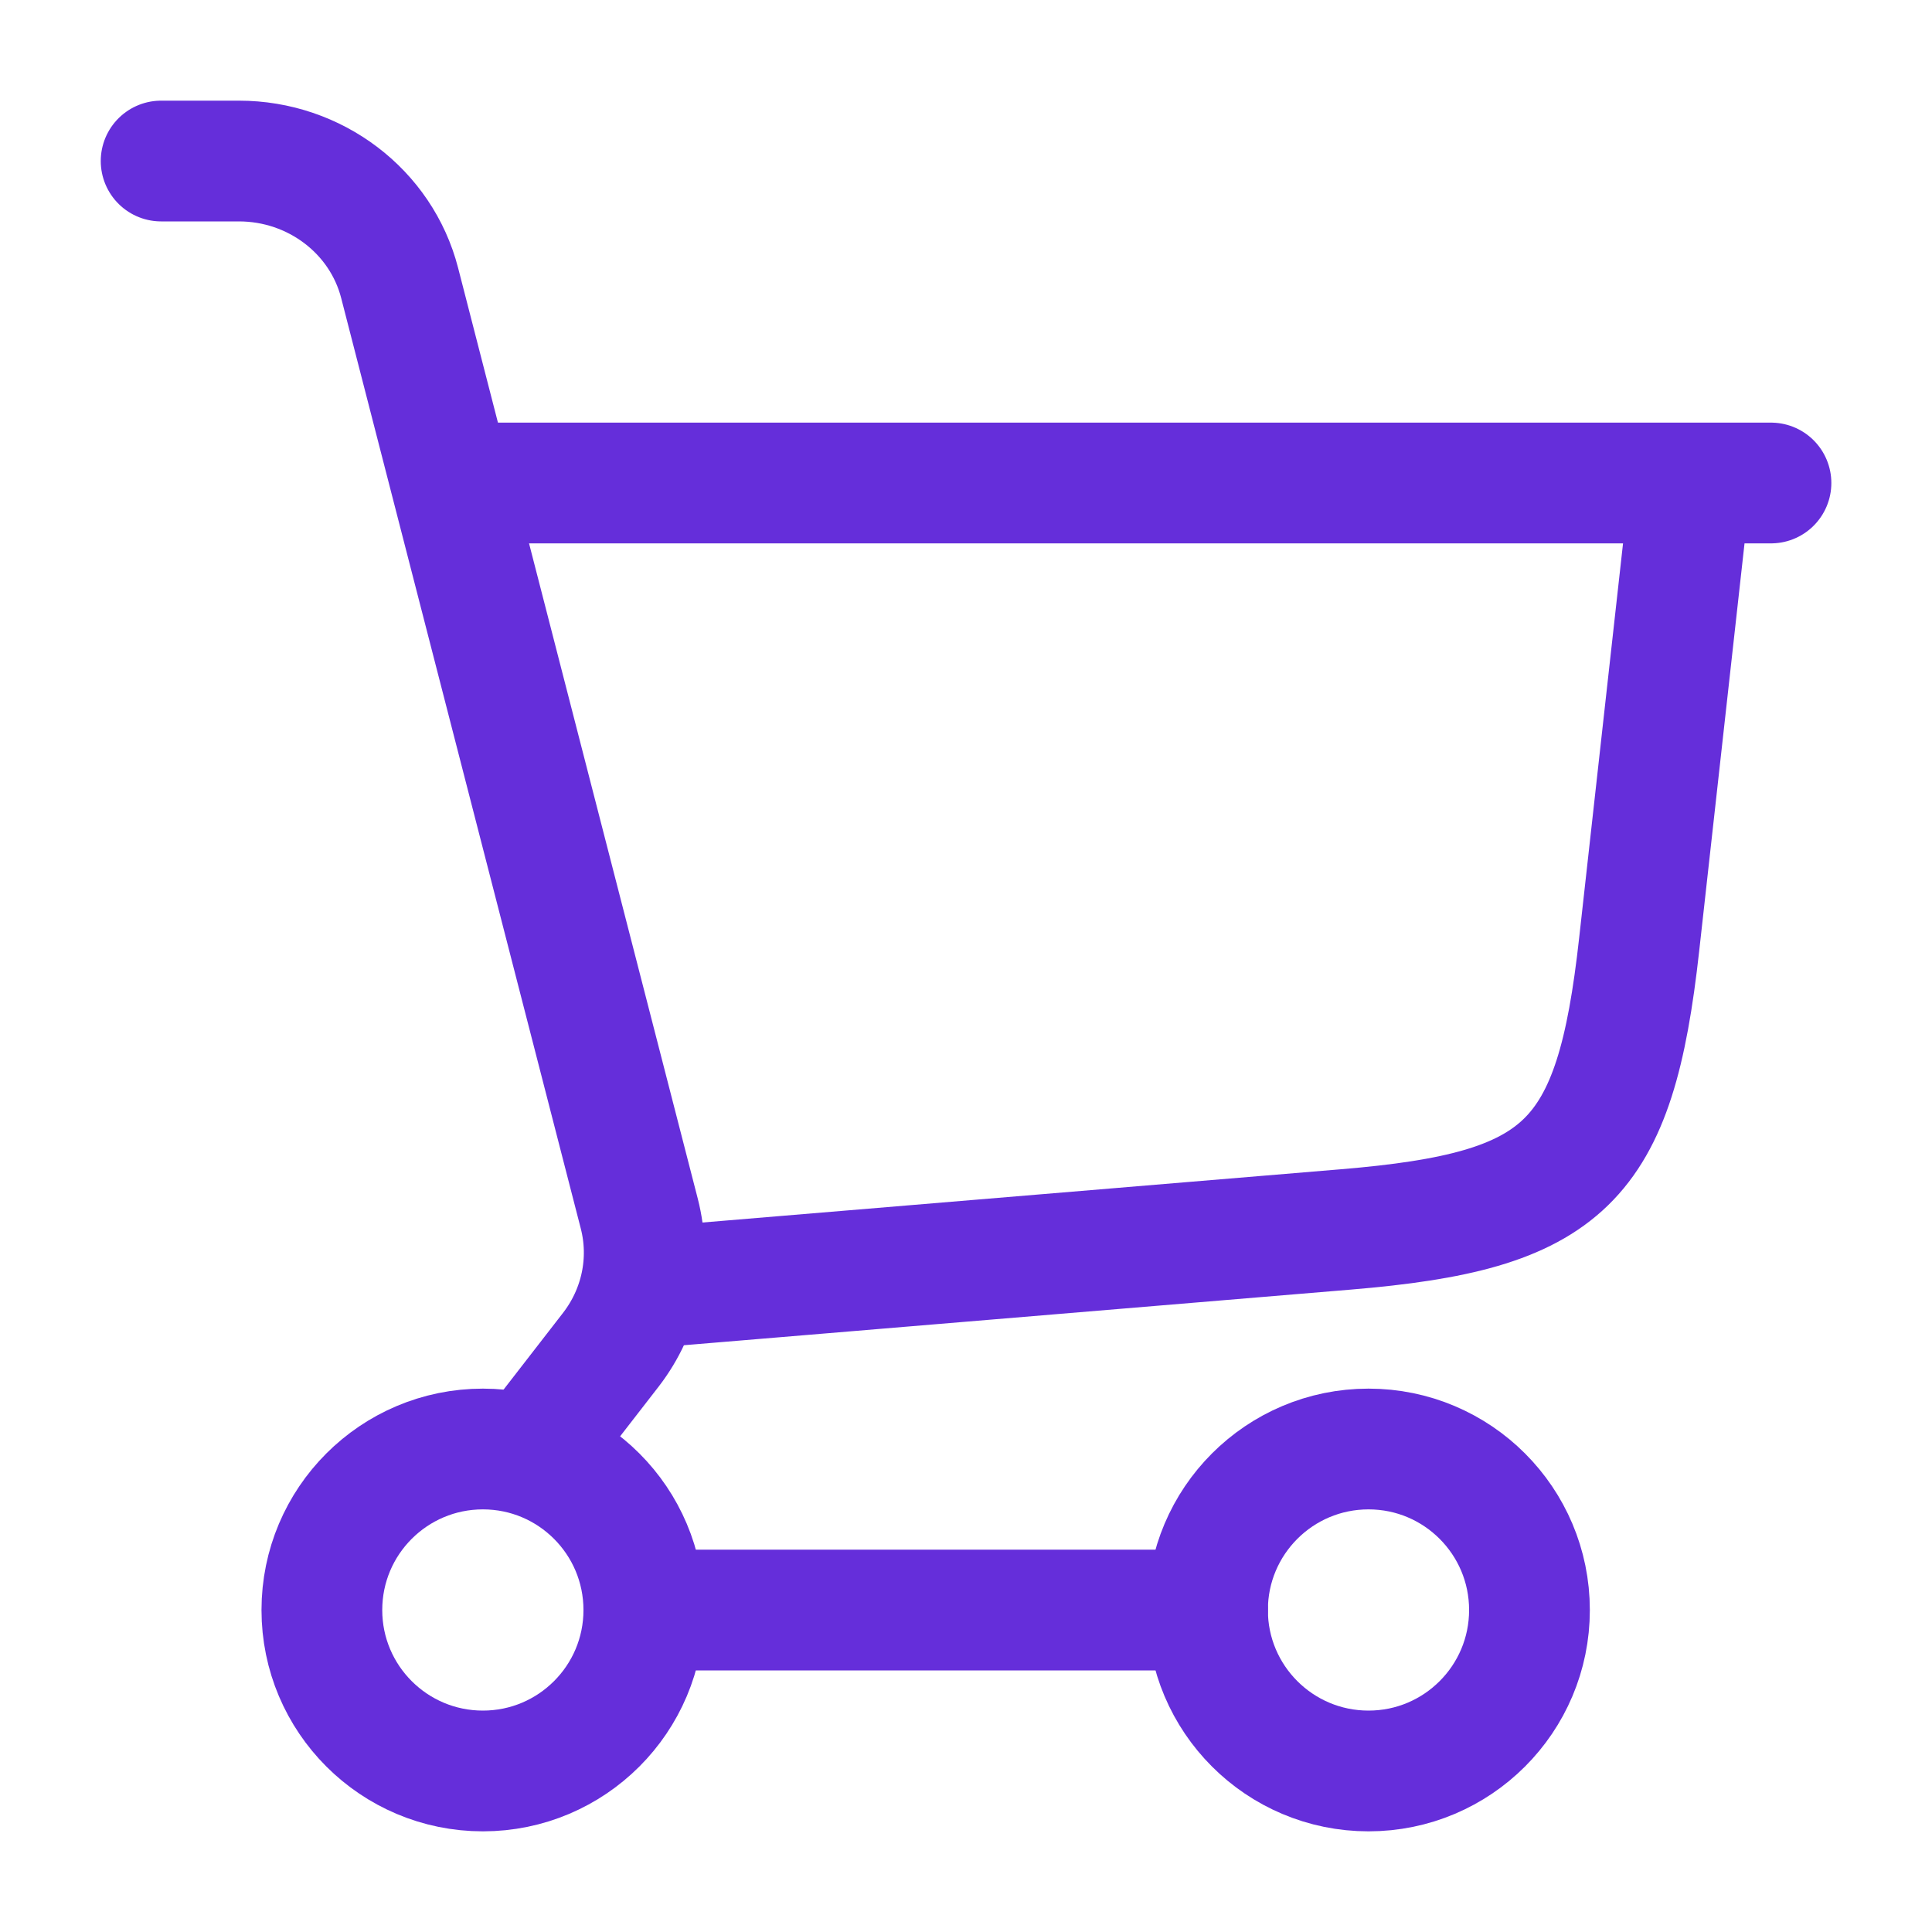
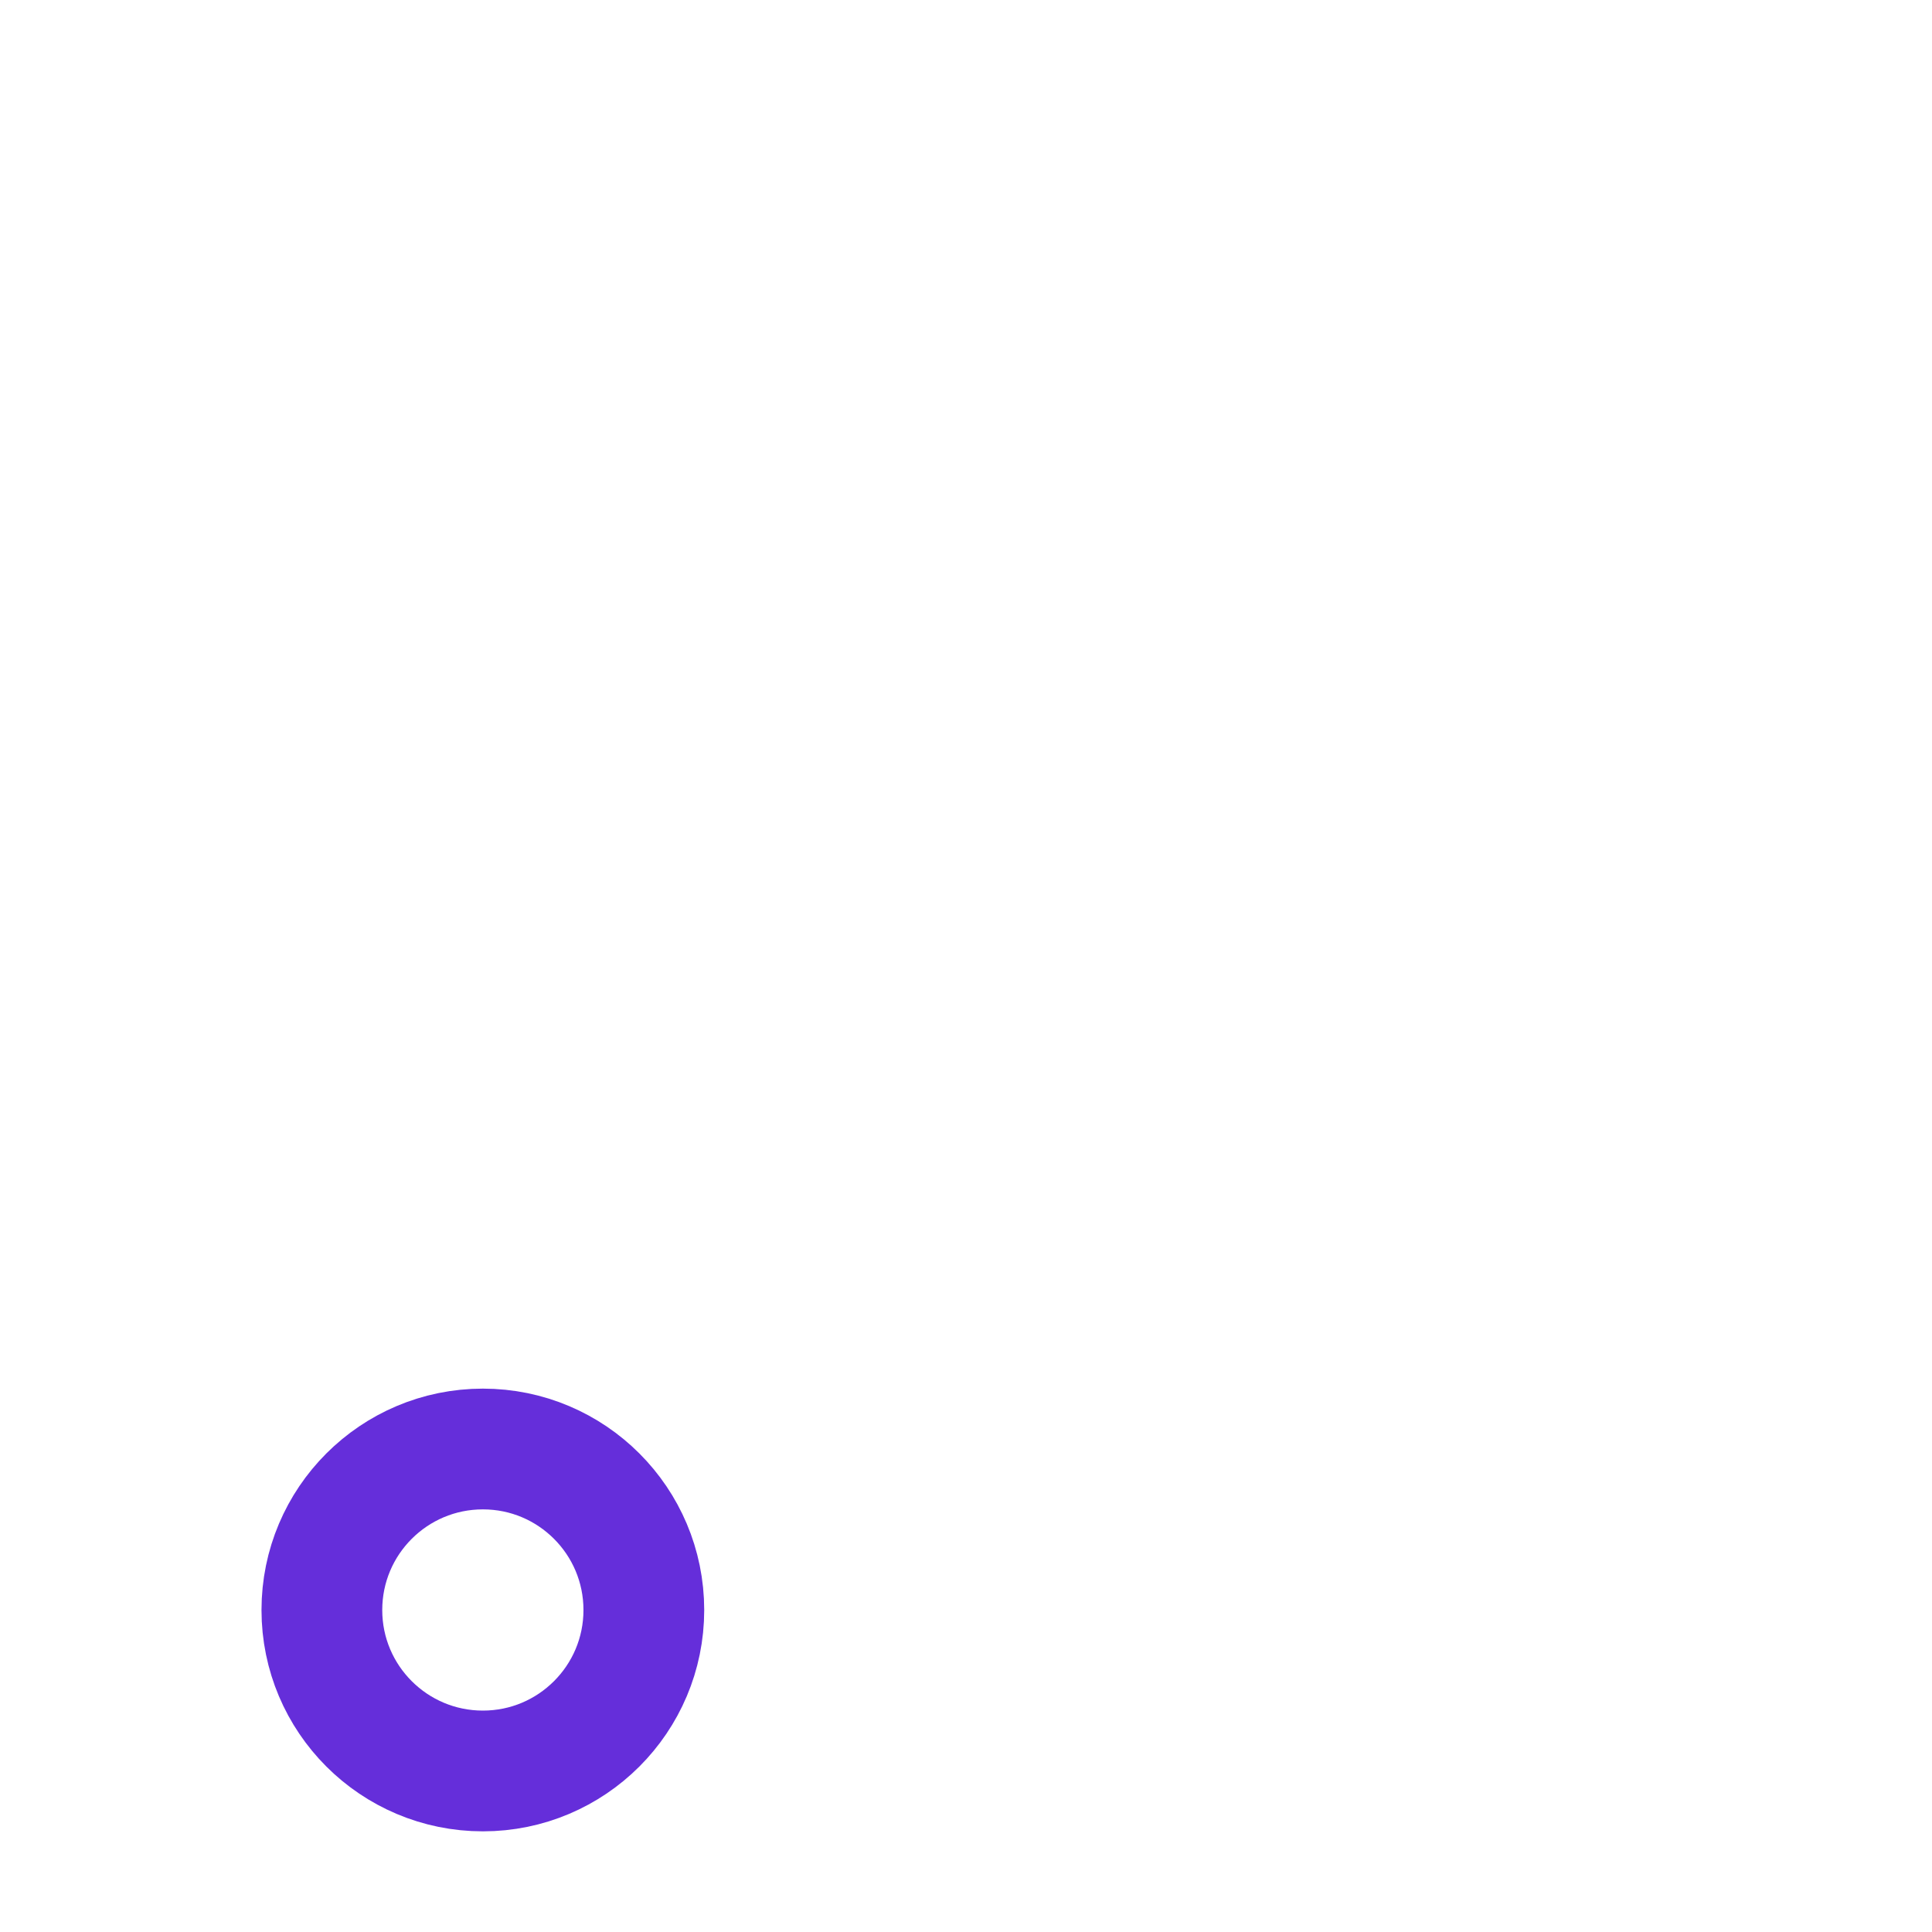
<svg xmlns="http://www.w3.org/2000/svg" width="20" height="20" viewBox="0 0 20 20" fill="none">
-   <path d="M6.667 13.333L13.933 12.727C16.207 12.538 16.718 12.042 16.969 9.774L17.5 5M5 5H18.333" stroke="#652EDA" stroke-width="1.25" stroke-linecap="round" />
  <path d="M4.999 18.333C5.919 18.333 6.665 17.587 6.665 16.667C6.665 15.746 5.919 15 4.999 15C4.078 15 3.332 15.746 3.332 16.667C3.332 17.587 4.078 18.333 4.999 18.333Z" stroke="#652EDA" stroke-width="1.25" />
-   <path d="M14.167 18.333C15.087 18.333 15.833 17.587 15.833 16.667C15.833 15.746 15.087 15 14.167 15C13.246 15 12.5 15.746 12.5 16.667C12.5 17.587 13.246 18.333 14.167 18.333Z" stroke="#652EDA" stroke-width="1.25" />
-   <path d="M6.668 16.667H12.501M1.668 1.667H2.473C3.26 1.667 3.946 2.188 4.137 2.929L6.618 12.564C6.743 13.051 6.635 13.567 6.326 13.969L5.527 15" stroke="#652EDA" stroke-width="1.25" stroke-linecap="round" />
</svg>